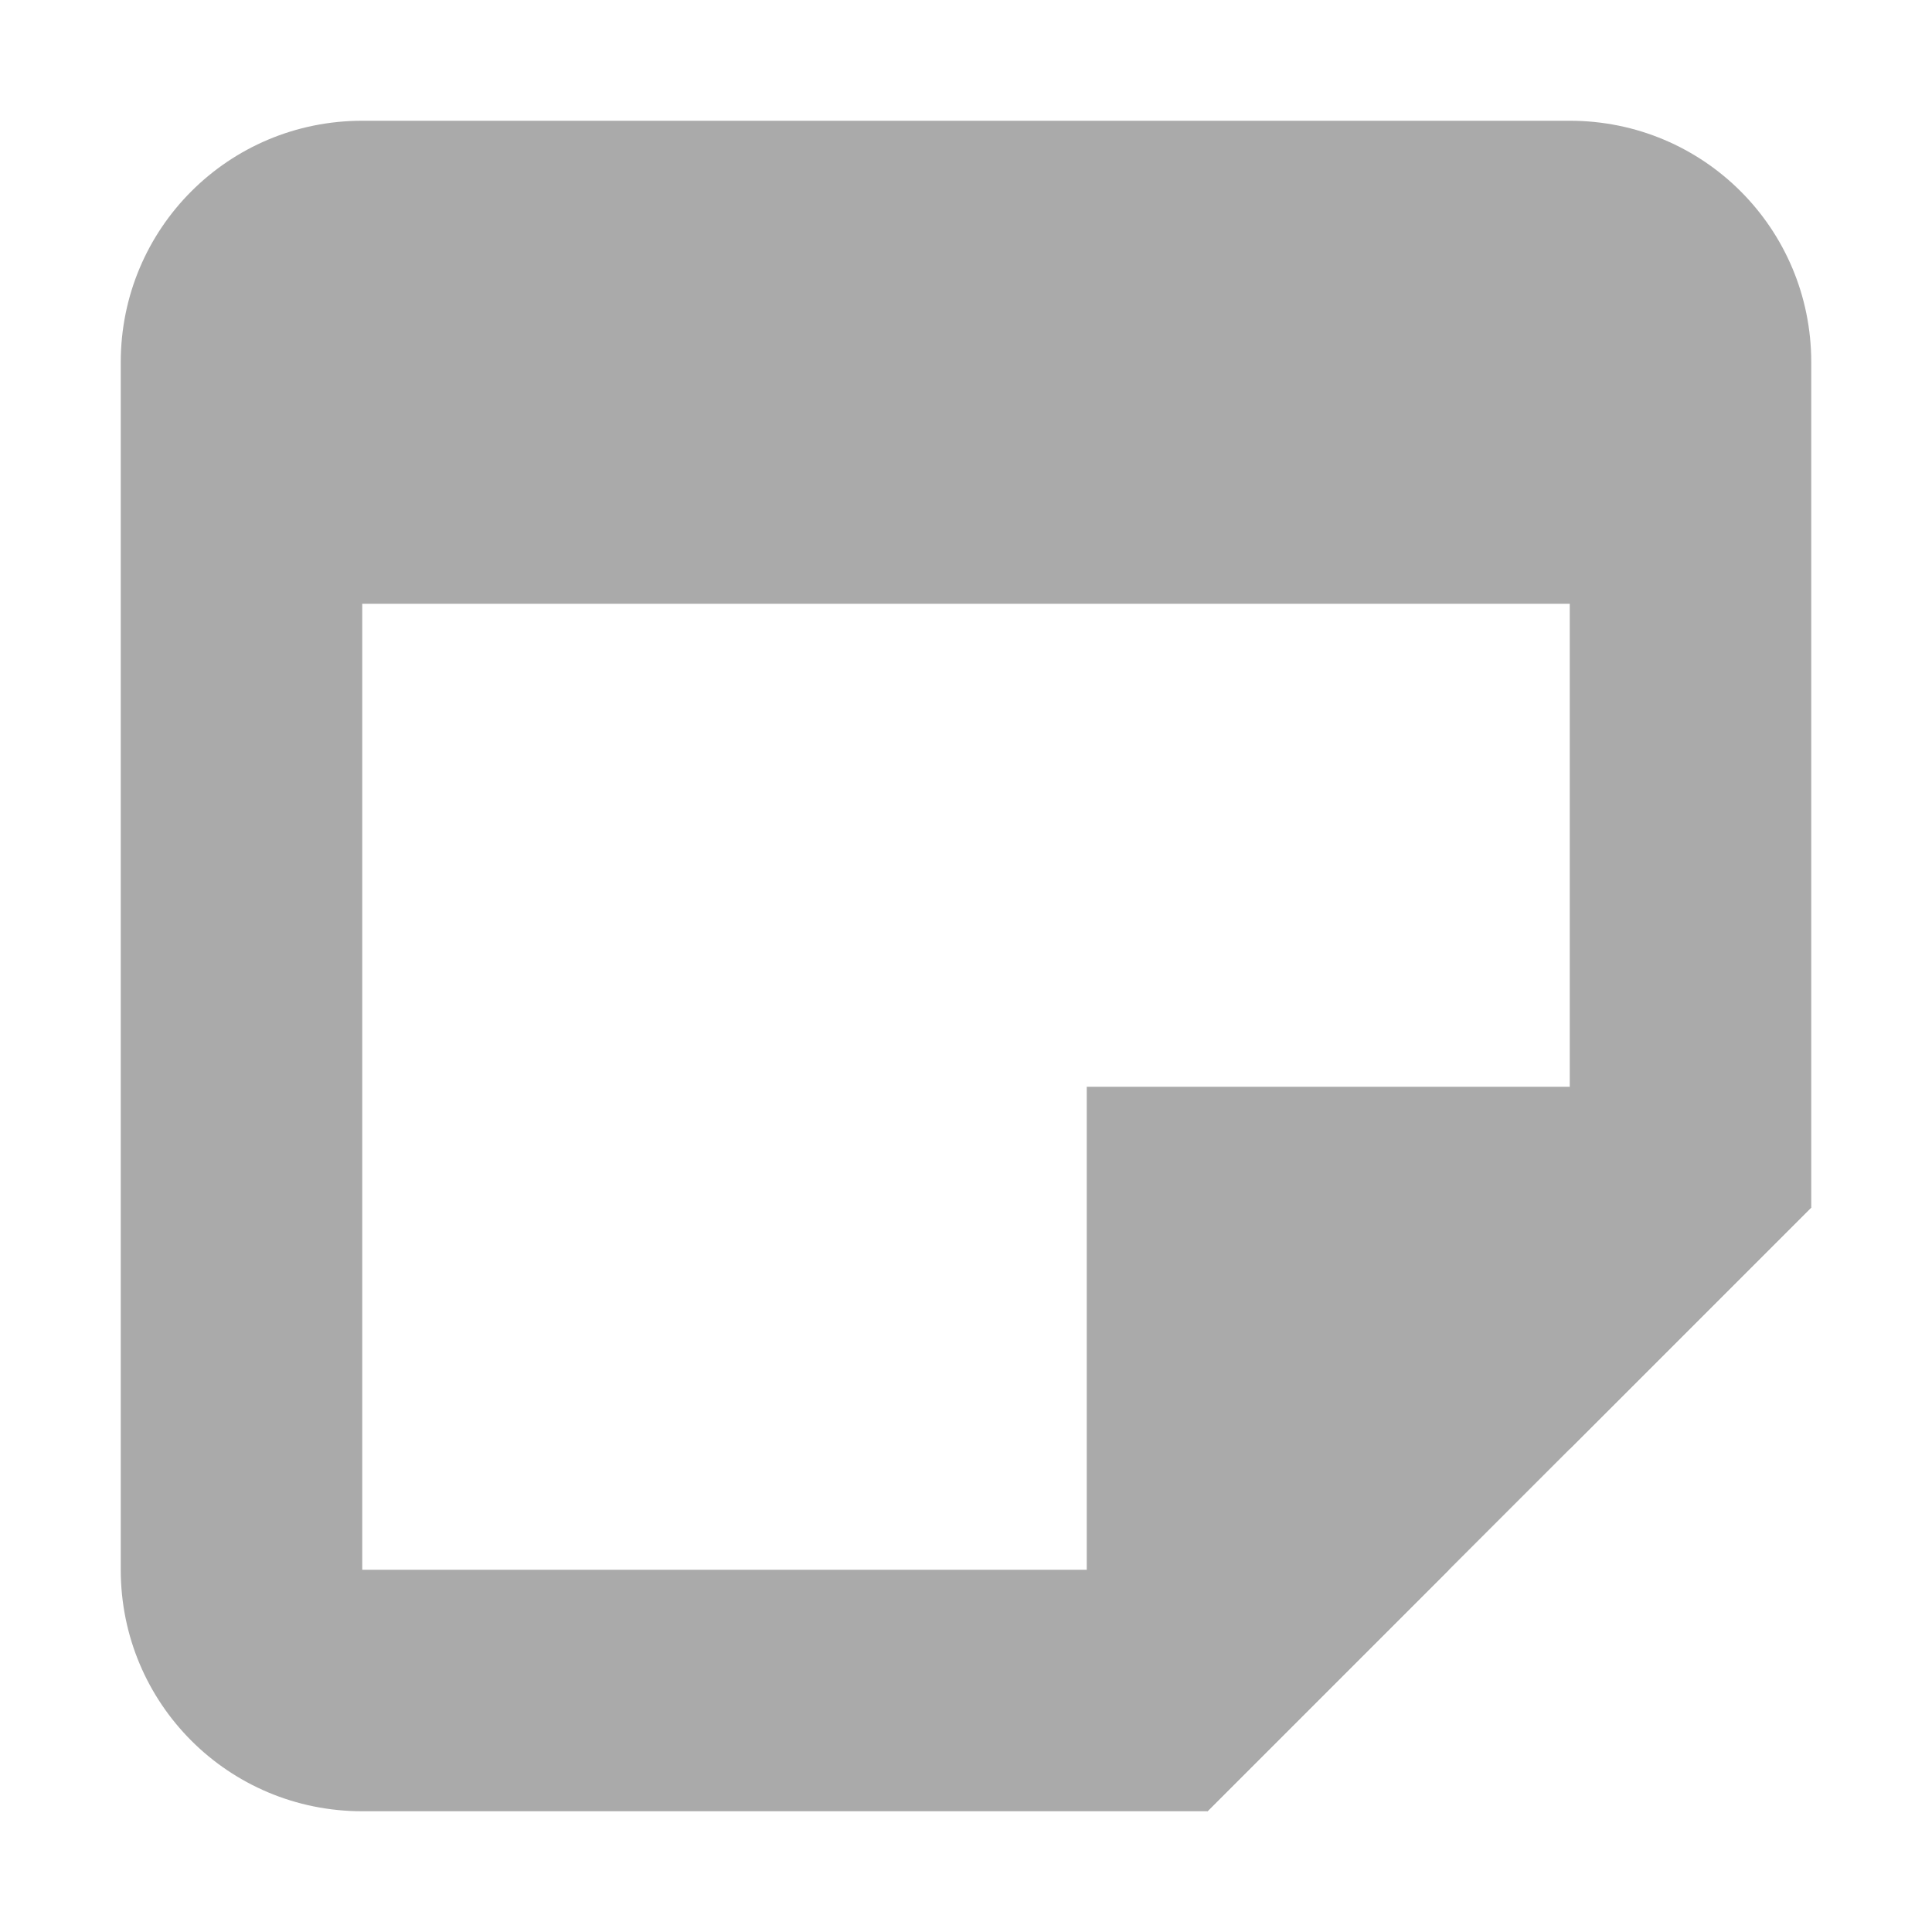
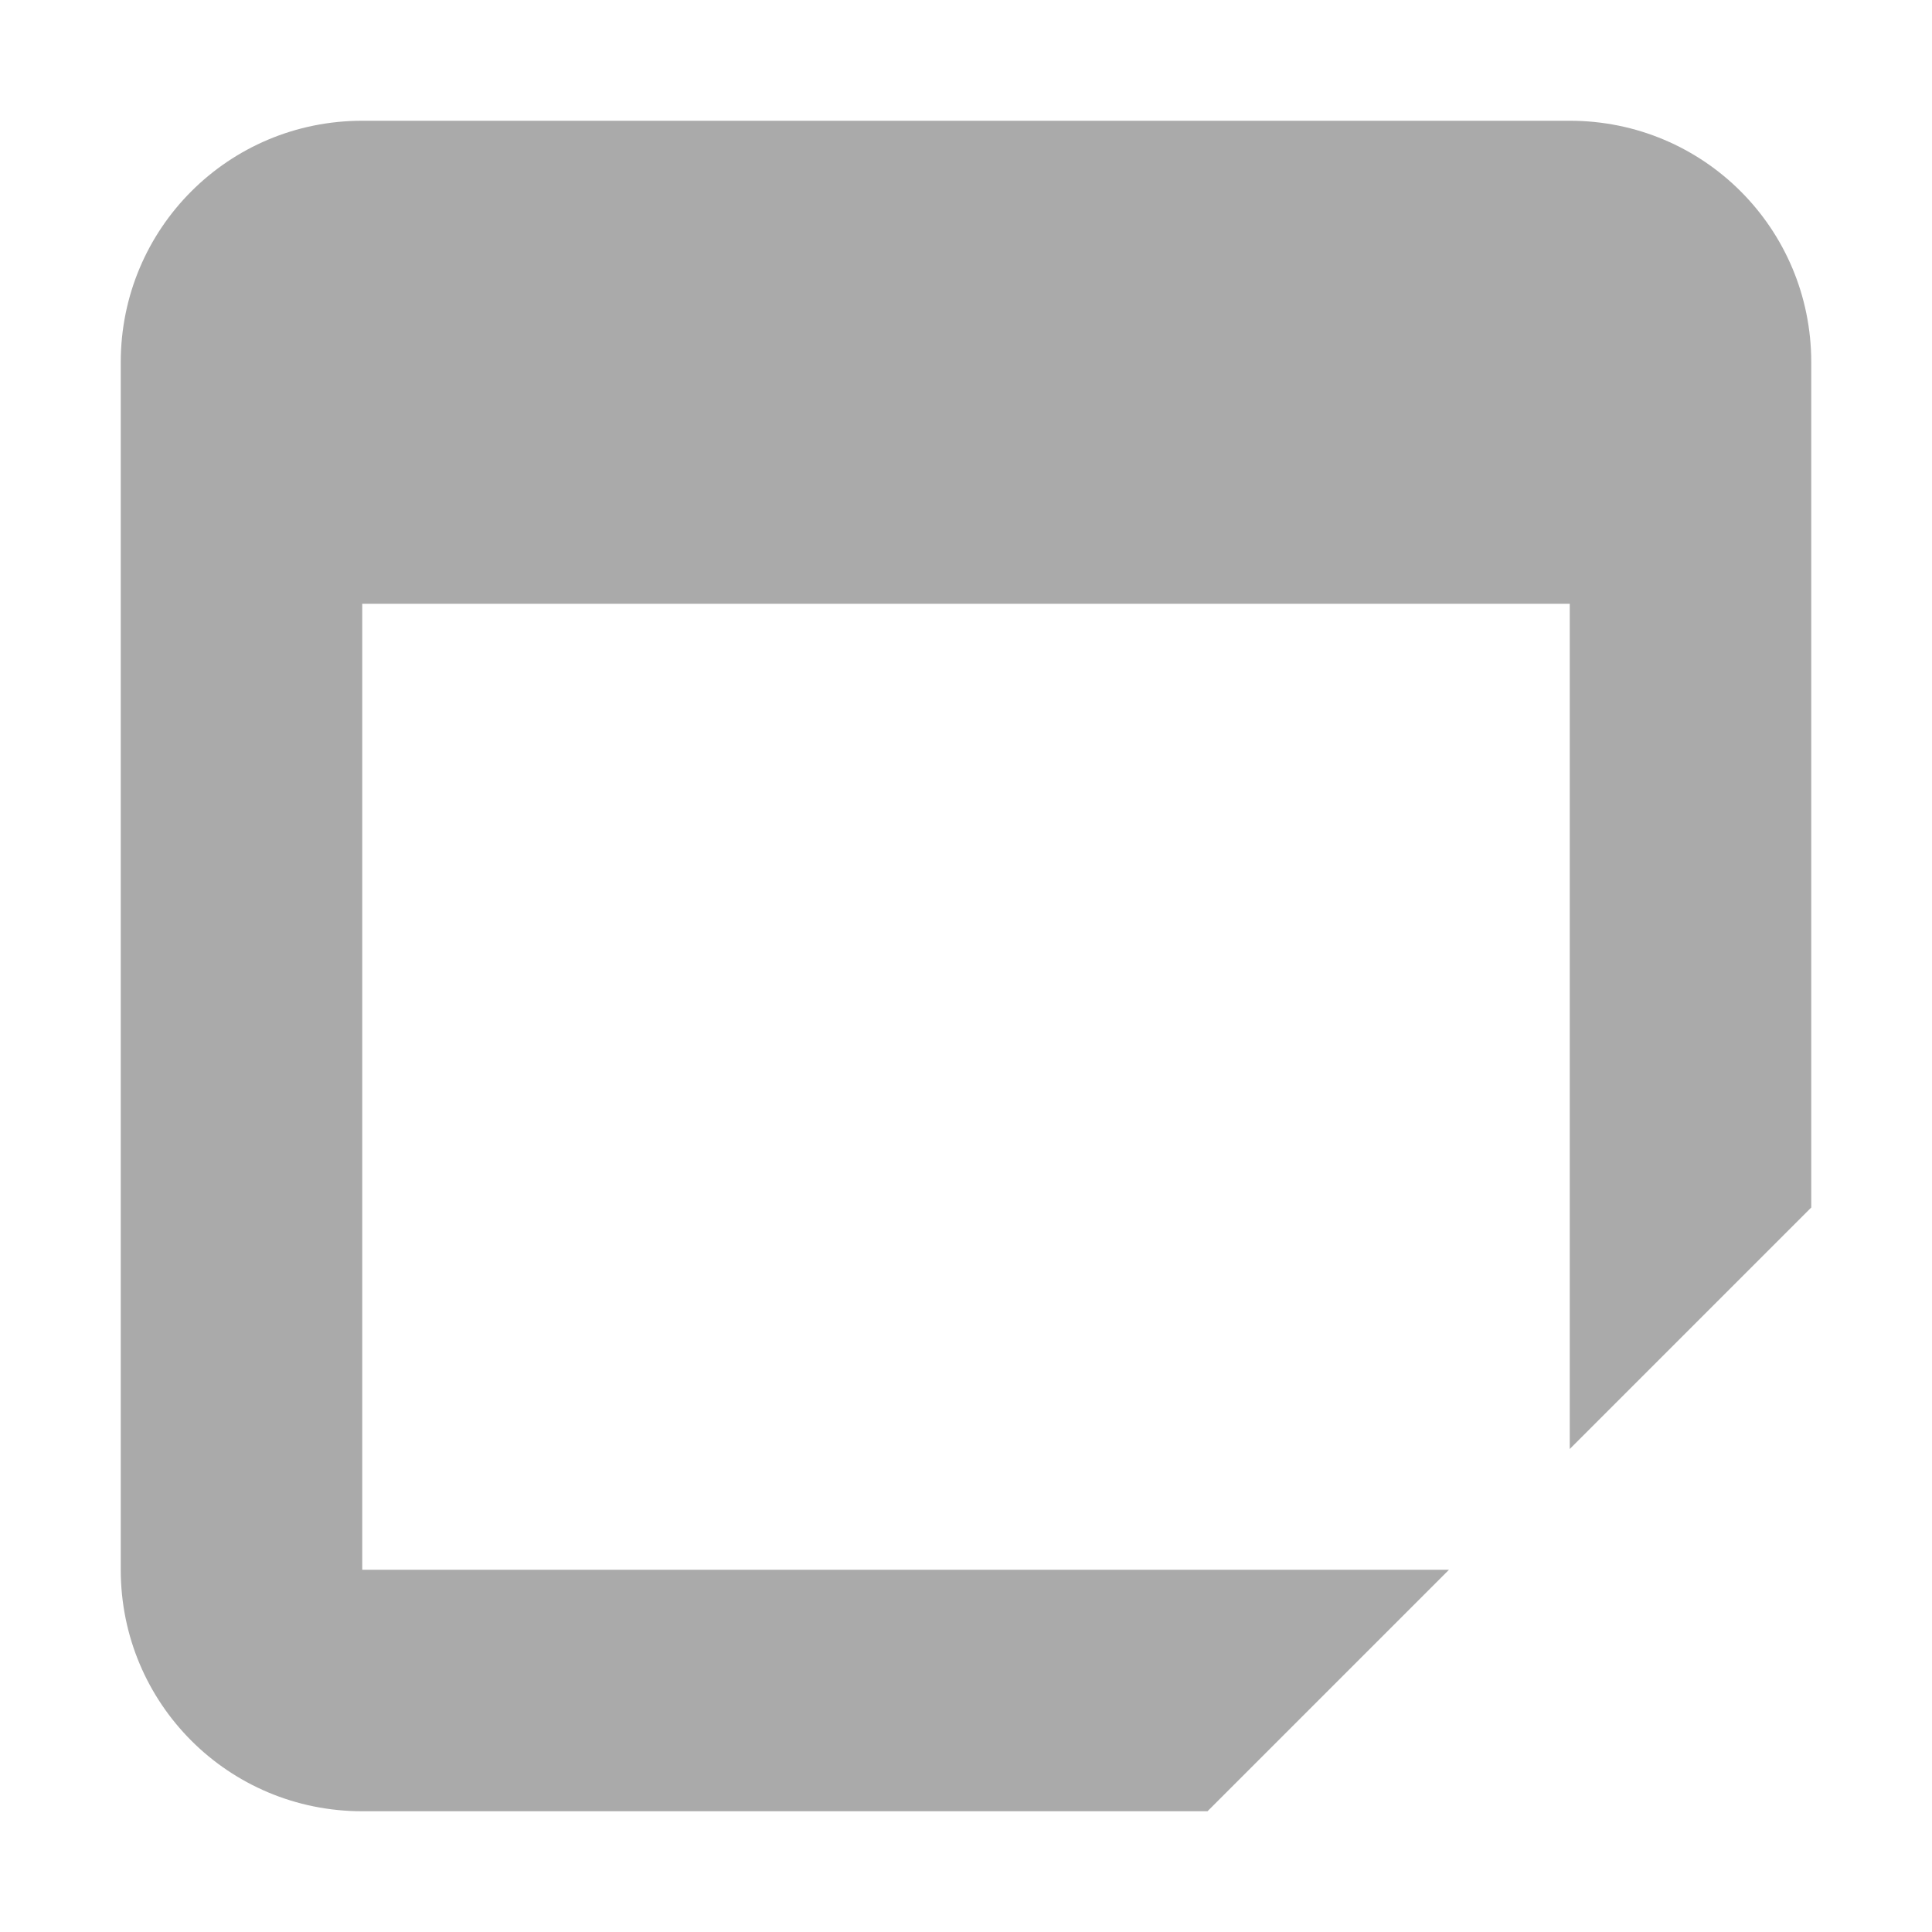
<svg xmlns="http://www.w3.org/2000/svg" width="16" height="16" version="1.1" viewBox="0 0 16 16">
  <g transform="translate(0 -1036.4)" fill="#aaaaaa" stroke-linecap="round" stroke-linejoin="round" stroke-opacity=".25" stroke-width="1.002">
    <path transform="translate(0 1036.4)" d="m3 1c-1.108 0-2 0.892-2 2v10c0 1.108 0.892 2 2 2h7l2-2h-9v-8h10v7l2-2v-7c0-1.108-0.892-2-2-2h-10z" style="paint-order:markers stroke fill" />
-     <path d="m9 1045.4h4l2 1-5 5-1-2z" style="paint-order:markers stroke fill" />
  </g>
</svg>